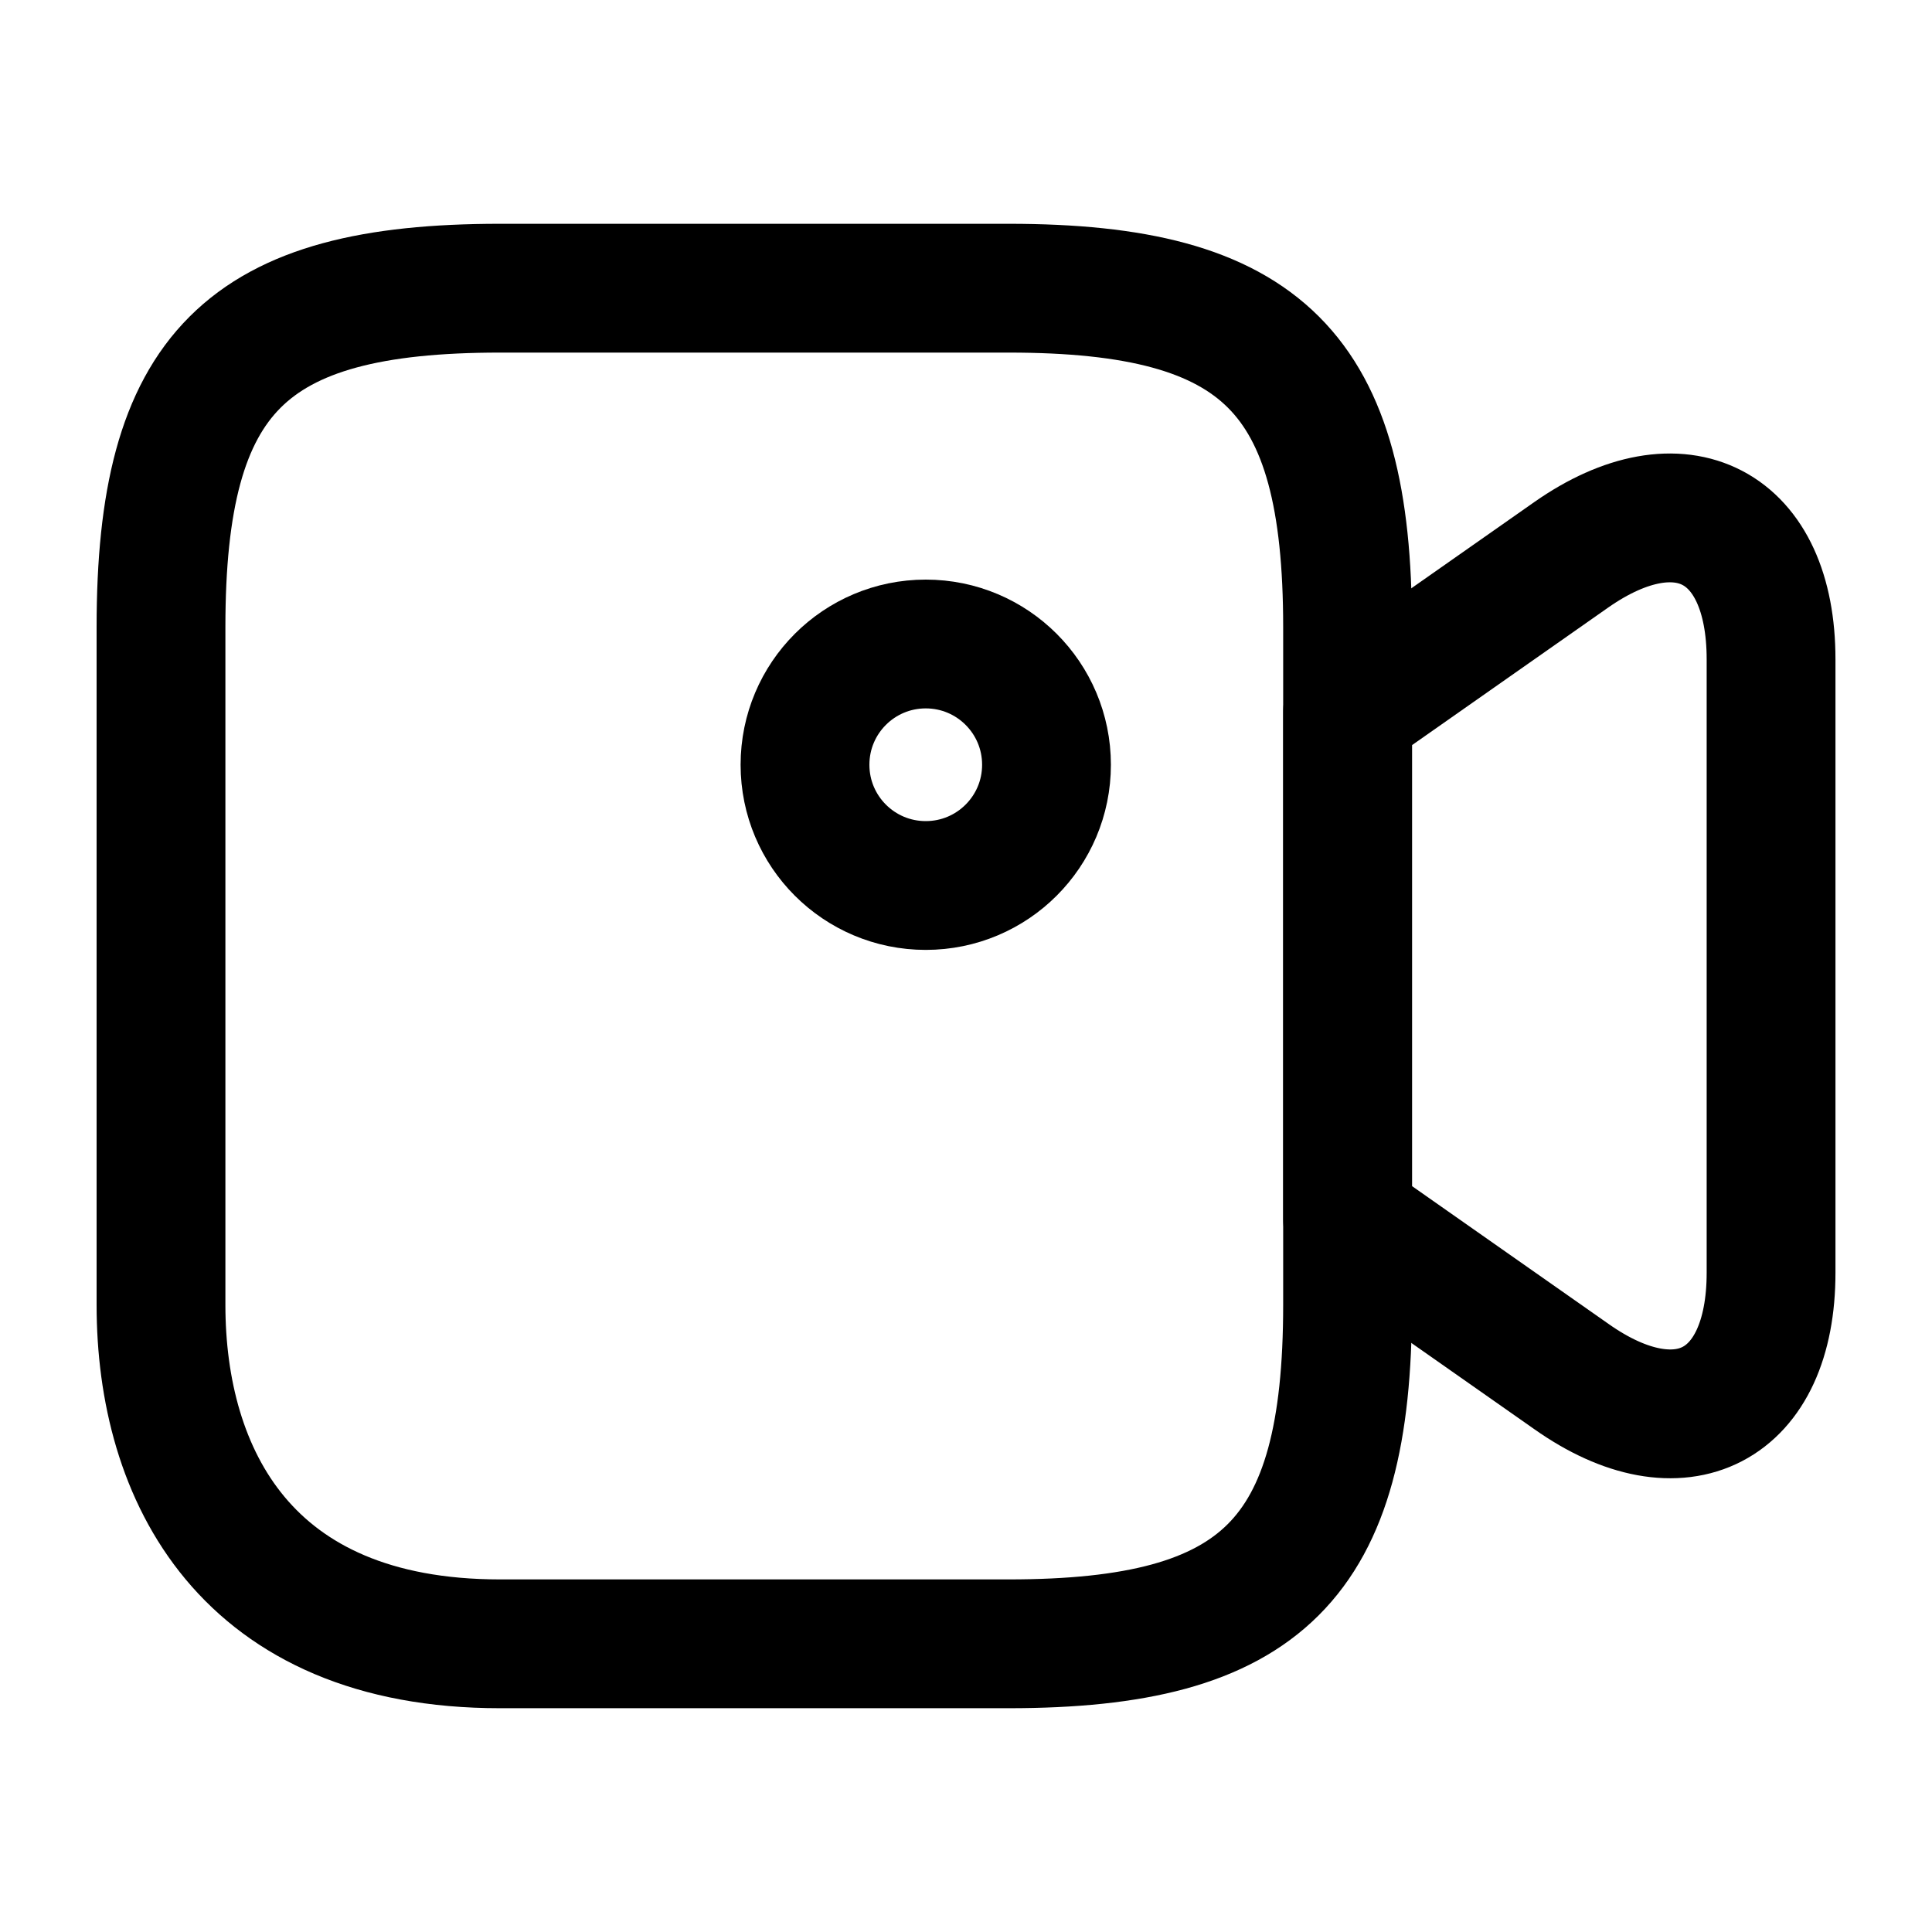
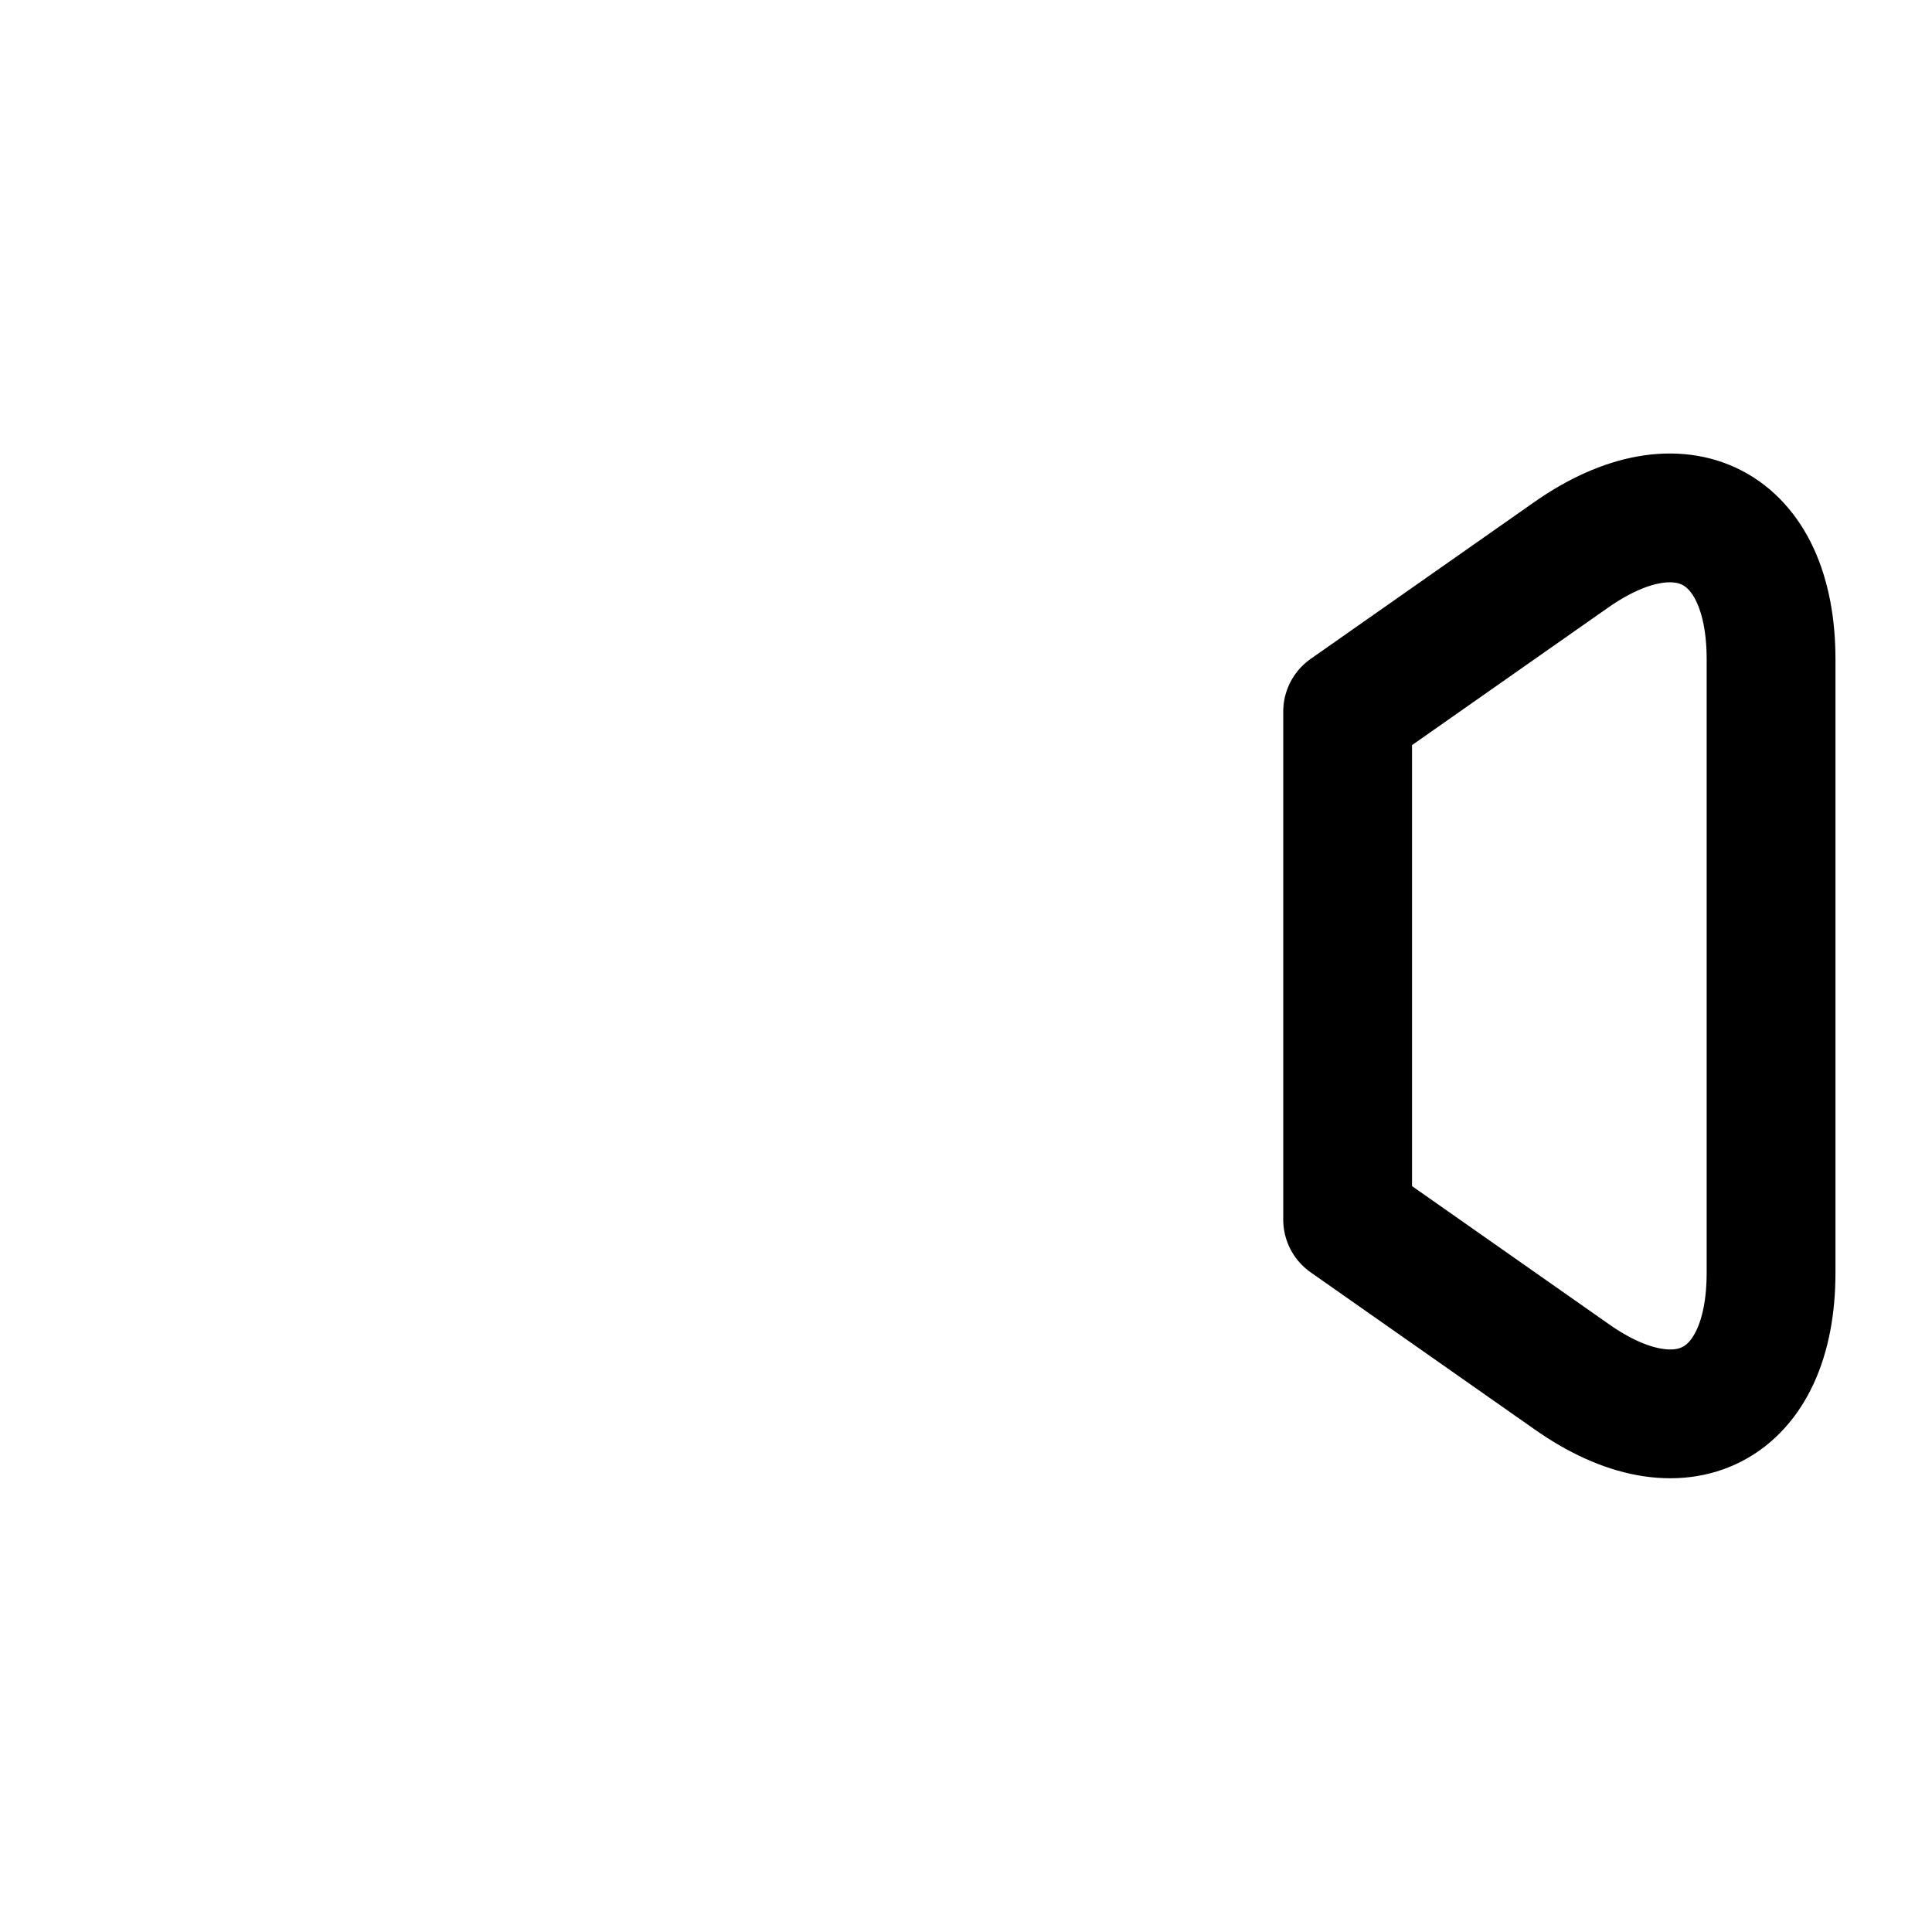
<svg xmlns="http://www.w3.org/2000/svg" width="30" height="30" viewBox="0 0 30 30" fill="none">
-   <path d="M15.662 25.525H7.763C3.812 25.525 2.5 22.9 2.5 20.262V9.737C2.5 5.787 3.812 4.475 7.763 4.475H15.662C19.613 4.475 20.925 5.787 20.925 9.737V20.262C20.925 24.212 19.6 25.525 15.662 25.525Z" stroke="black" stroke-width="2" stroke-linecap="round" stroke-linejoin="round" />
  <path d="M24.401 21.375L20.926 18.938V11.05L24.401 8.613C26.101 7.425 27.501 8.15 27.501 10.238V19.763C27.501 21.85 26.101 22.575 24.401 21.375Z" stroke="black" stroke-width="2" stroke-linecap="round" stroke-linejoin="round" />
-   <path d="M14.375 13.75C15.411 13.75 16.25 12.911 16.25 11.875C16.25 10.839 15.411 10 14.375 10C13.339 10 12.5 10.839 12.5 11.875C12.5 12.911 13.339 13.75 14.375 13.75Z" stroke="black" stroke-width="2" stroke-linecap="round" stroke-linejoin="round" />
</svg>